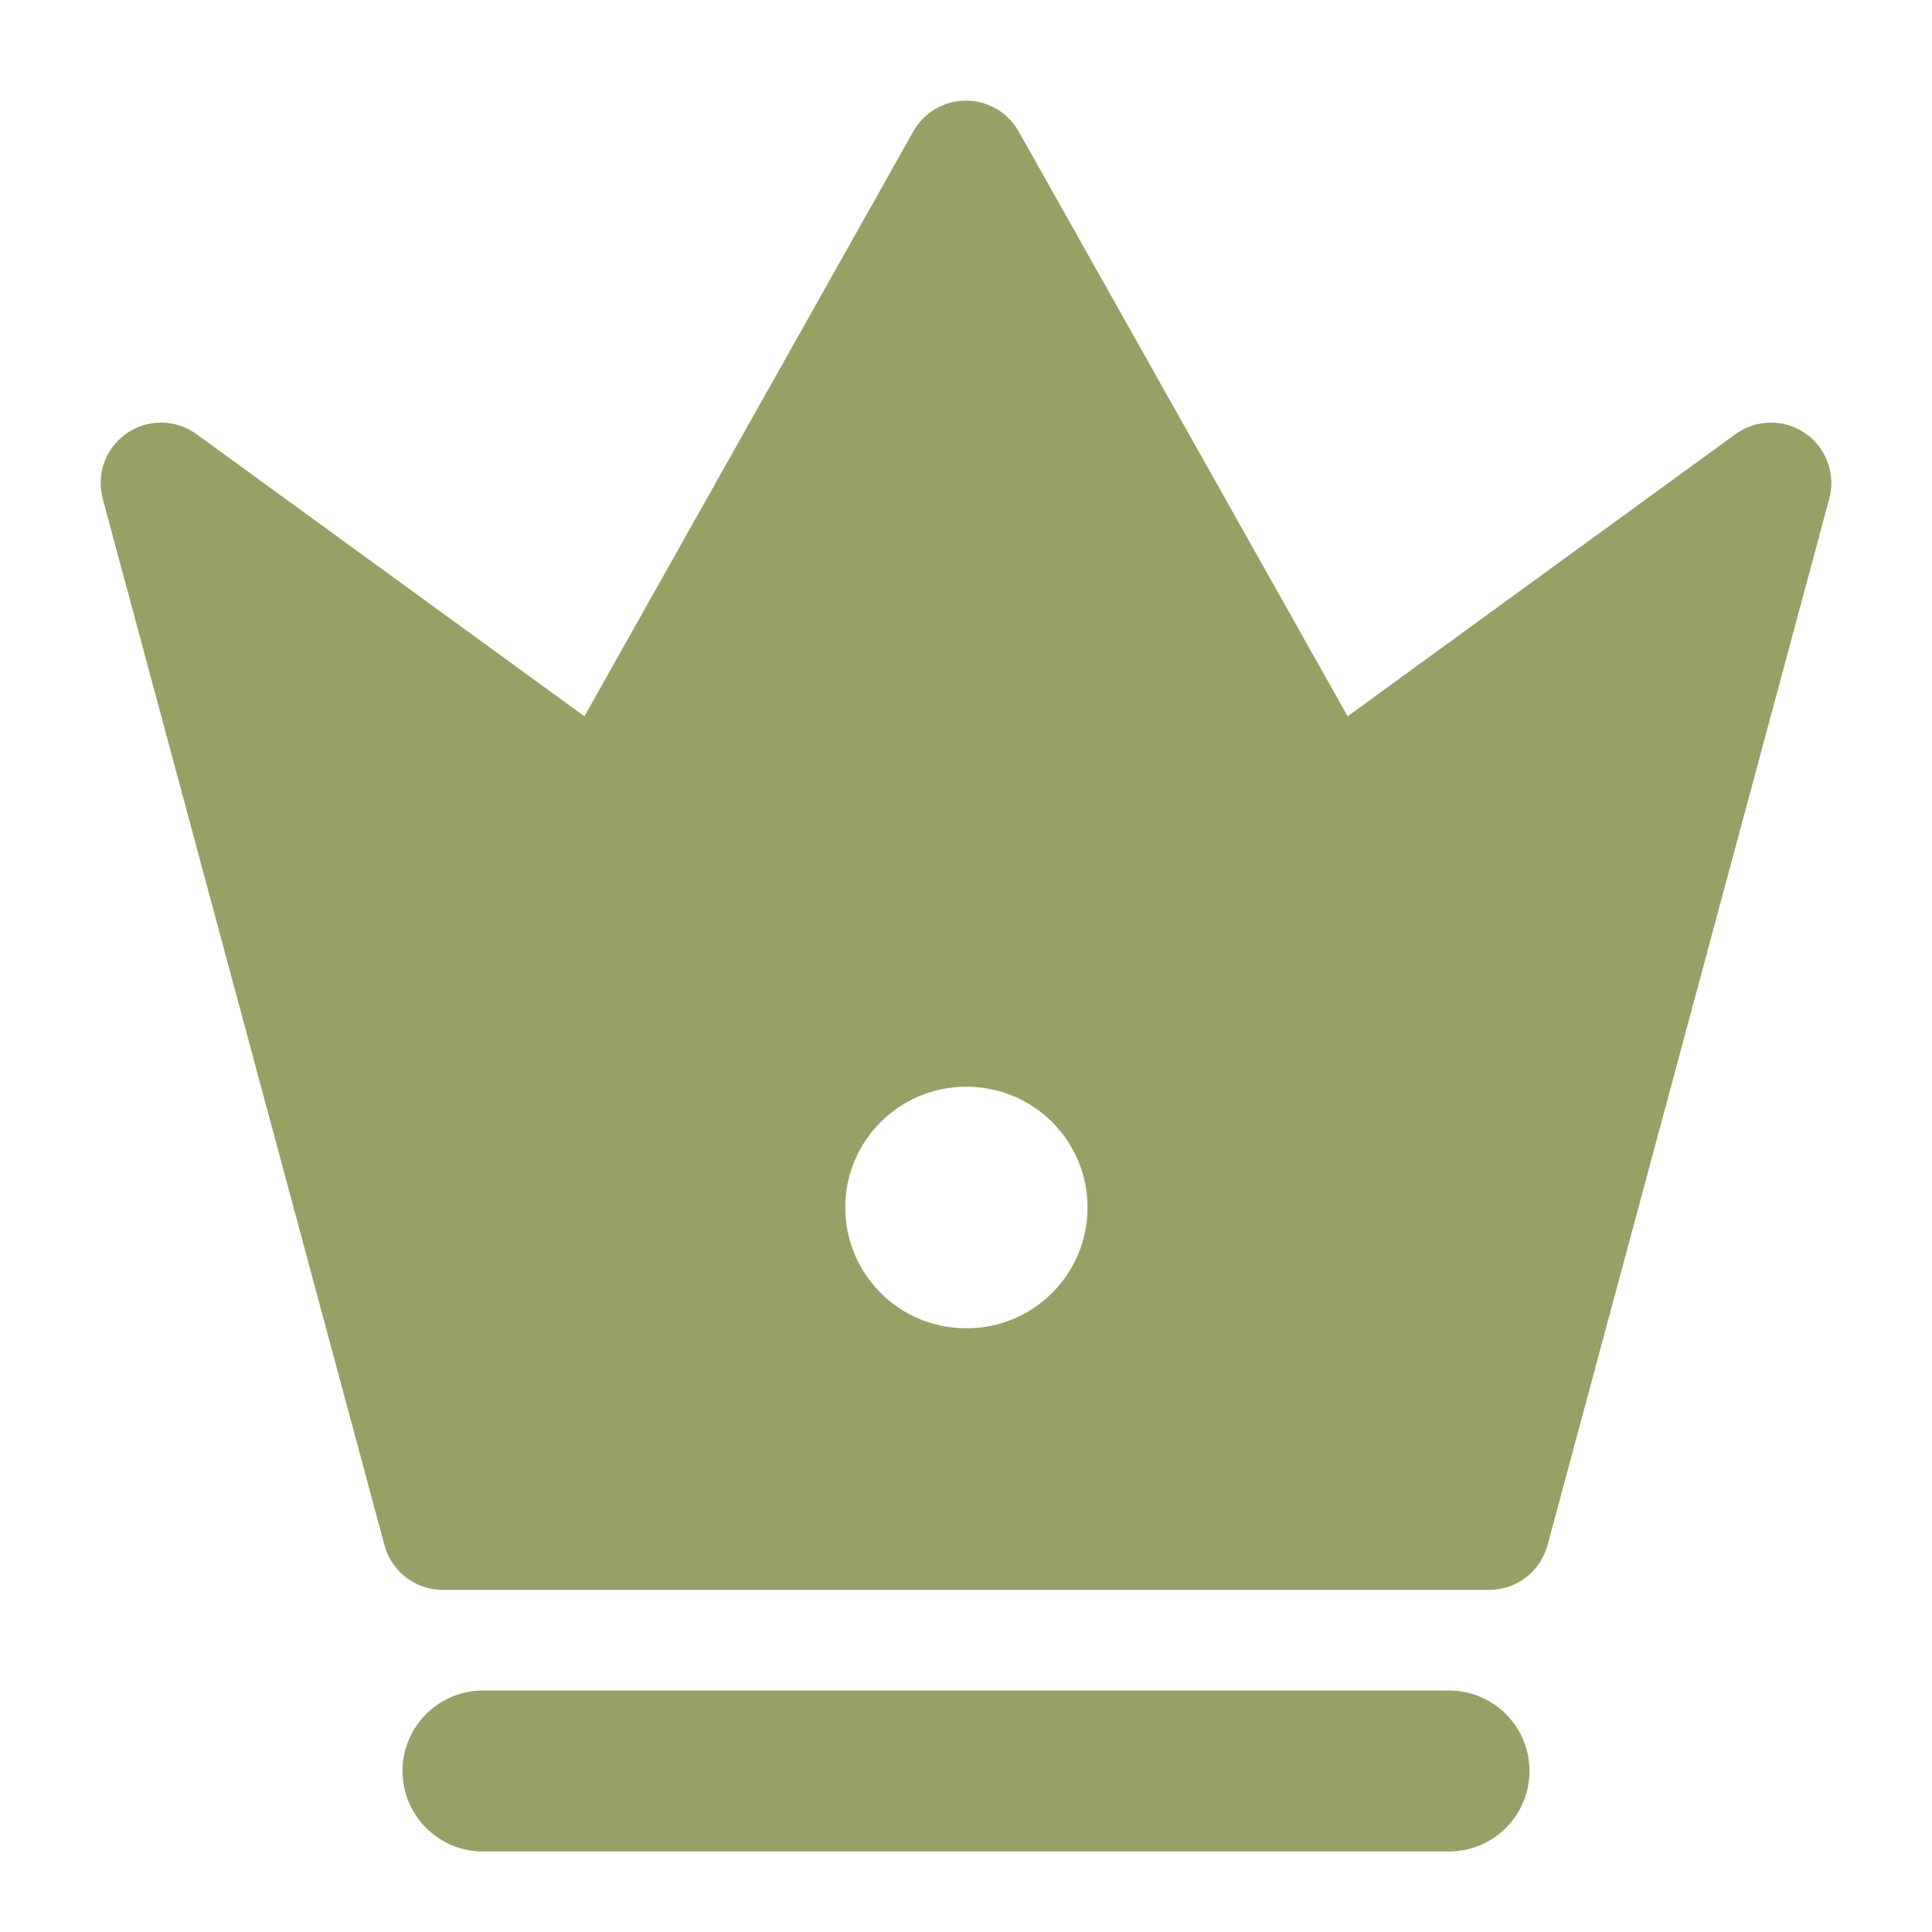
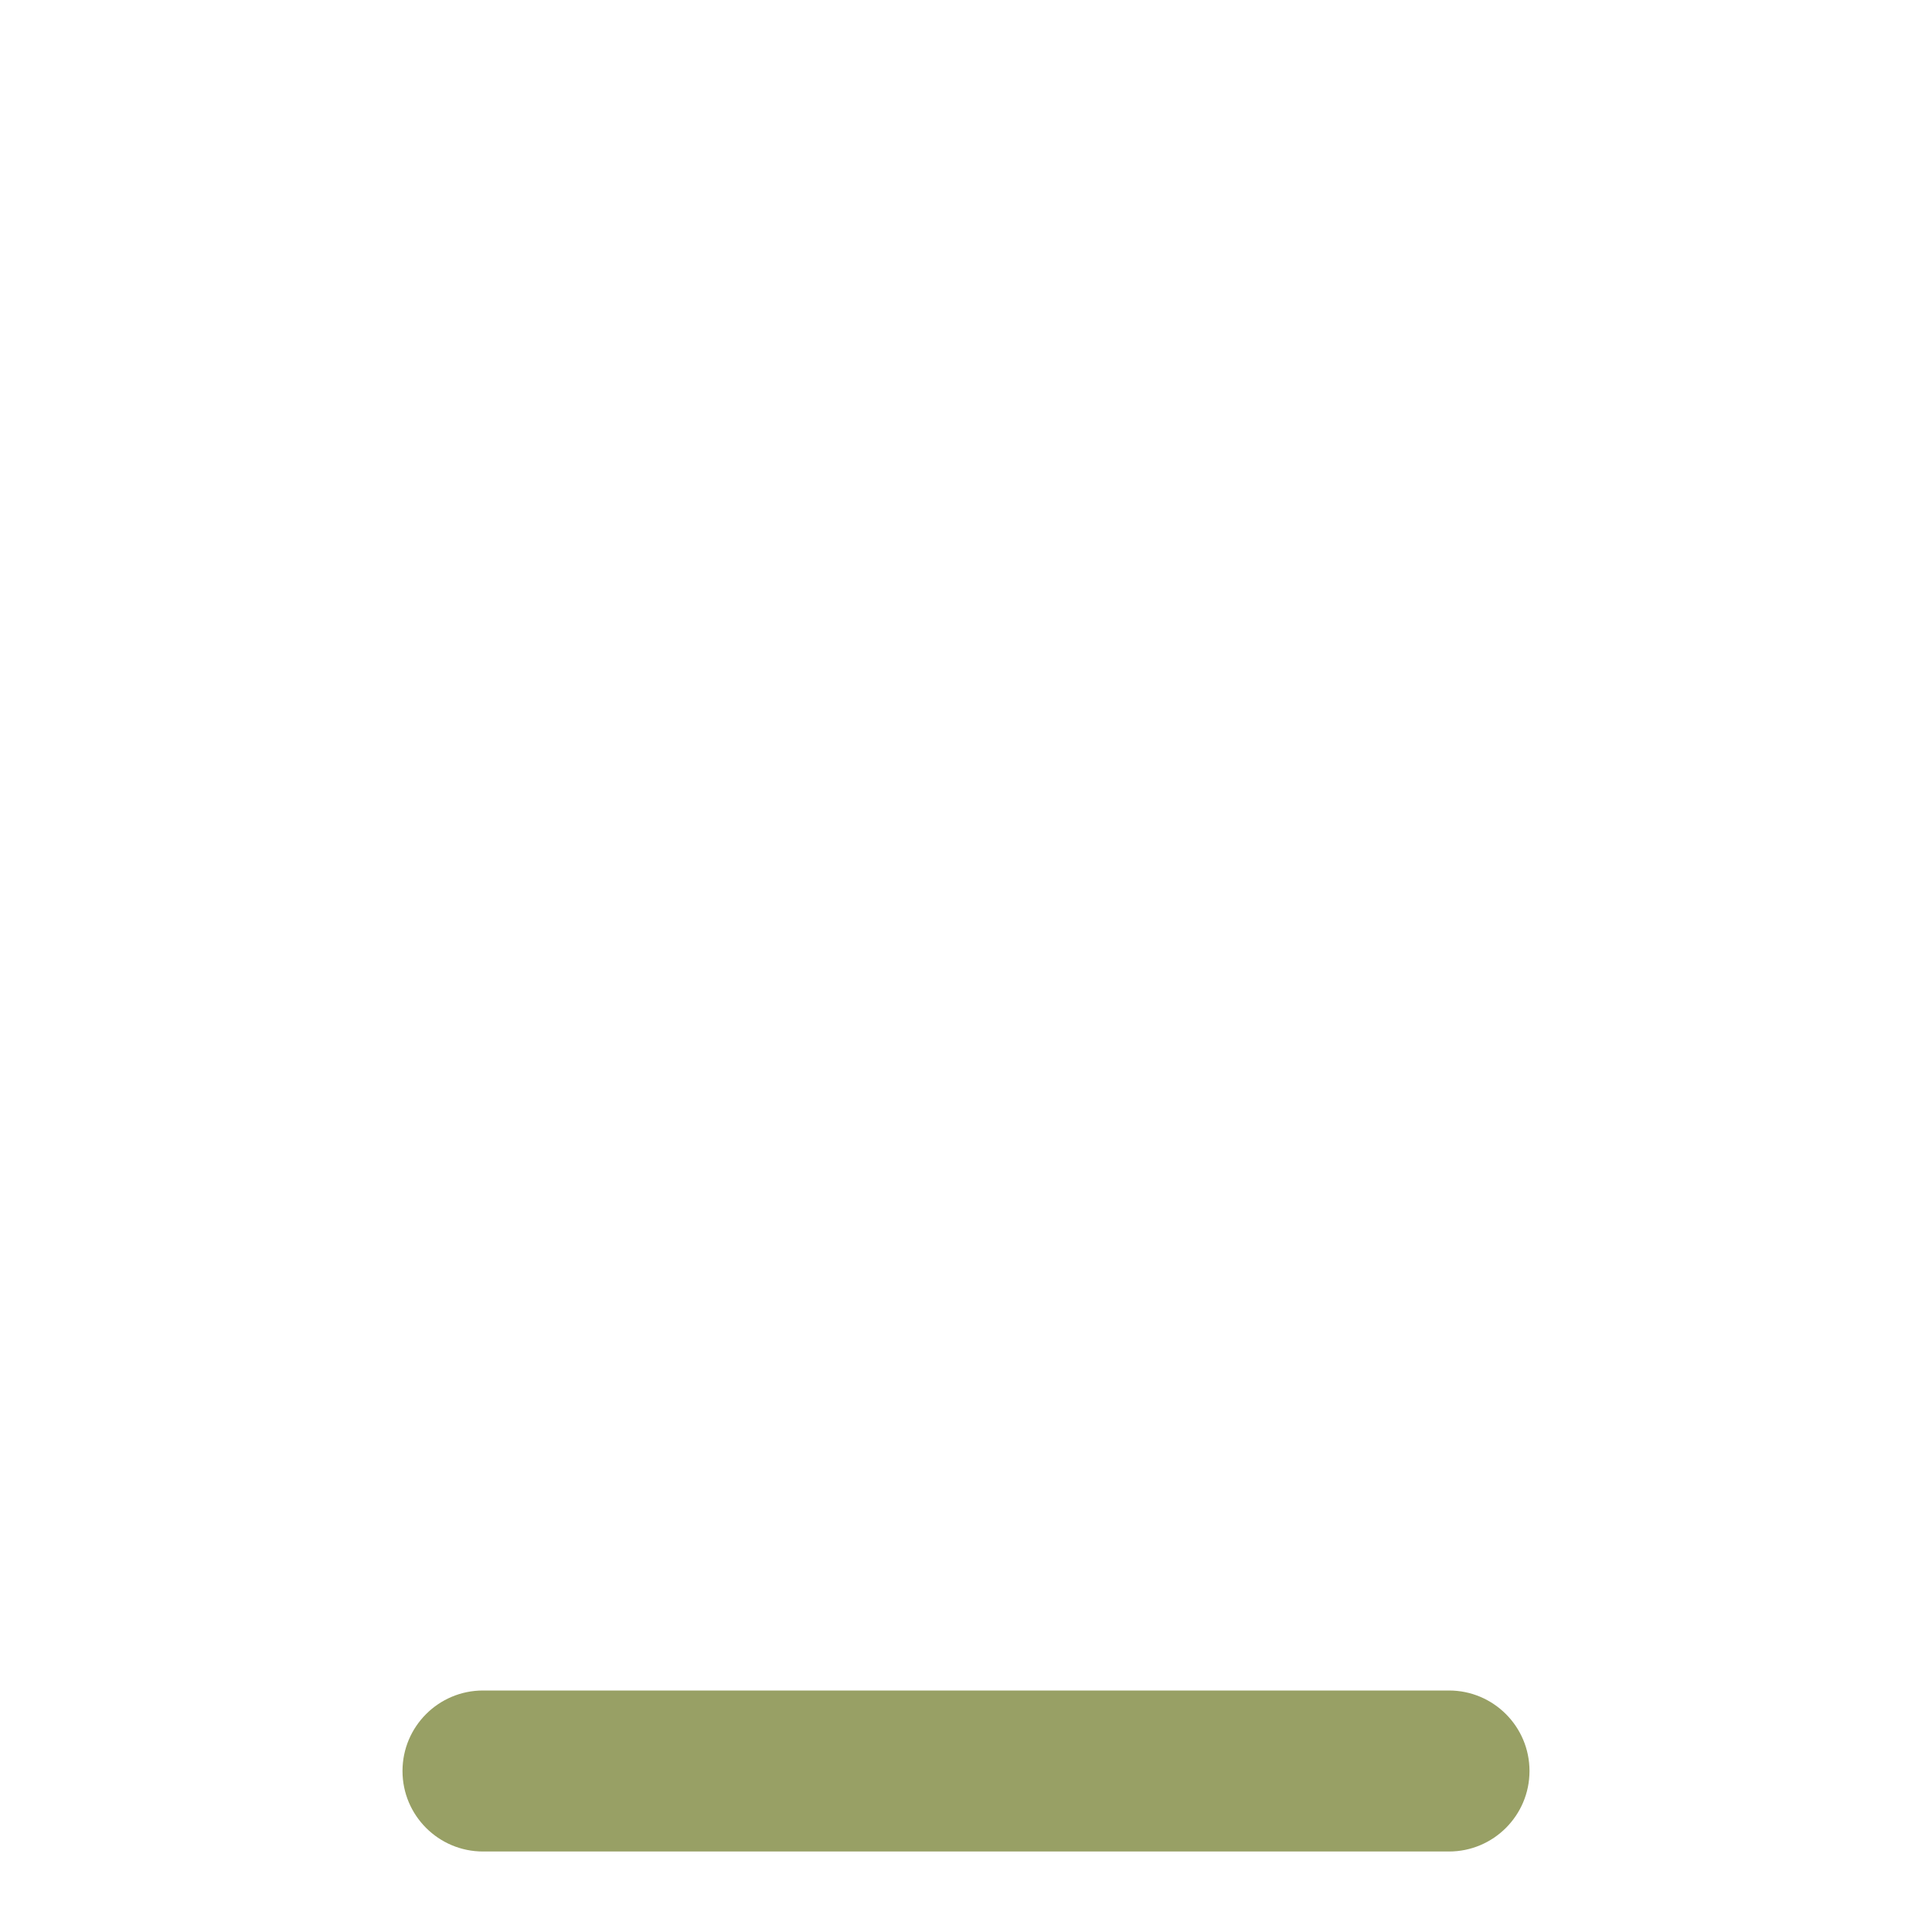
<svg xmlns="http://www.w3.org/2000/svg" viewBox="0 0 24 24" width="24" height="24" color="#98a065" fill="none">
  <path fill-rule="evenodd" clip-rule="evenodd" d="M5 22C5 21.448 5.448 21 6 21H18C18.552 21 19 21.448 19 22C19 22.552 18.552 23 18 23H6C5.448 23 5 22.552 5 22Z" fill="#98a065" />
-   <path fill-rule="evenodd" clip-rule="evenodd" d="M12.654 1.632C12.521 1.396 12.271 1.25 12 1.25C11.729 1.25 11.479 1.396 11.346 1.632L7.26 8.898L2.441 5.393C2.184 5.206 1.837 5.202 1.575 5.382C1.313 5.562 1.193 5.888 1.276 6.195L4.776 19.195C4.864 19.522 5.161 19.75 5.5 19.75H18.5C18.839 19.75 19.136 19.522 19.224 19.195L22.724 6.195C22.807 5.888 22.687 5.562 22.425 5.382C22.163 5.202 21.816 5.206 21.559 5.393L16.741 8.898L12.654 1.632ZM12 13.5C11.172 13.5 10.5 14.172 10.5 15C10.5 15.828 11.172 16.5 12 16.5H12.01C12.838 16.5 13.51 15.828 13.51 15C13.51 14.172 12.838 13.5 12.01 13.5H12Z" fill="#98a065" />
</svg>